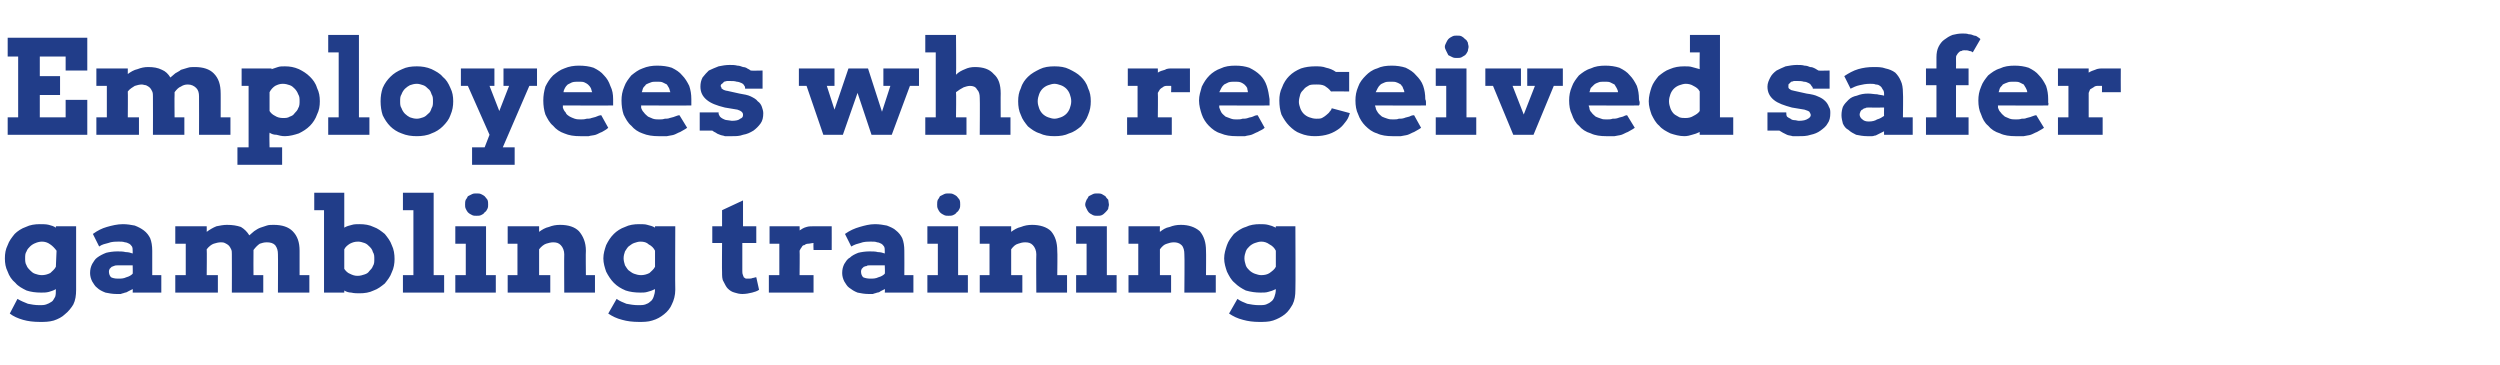
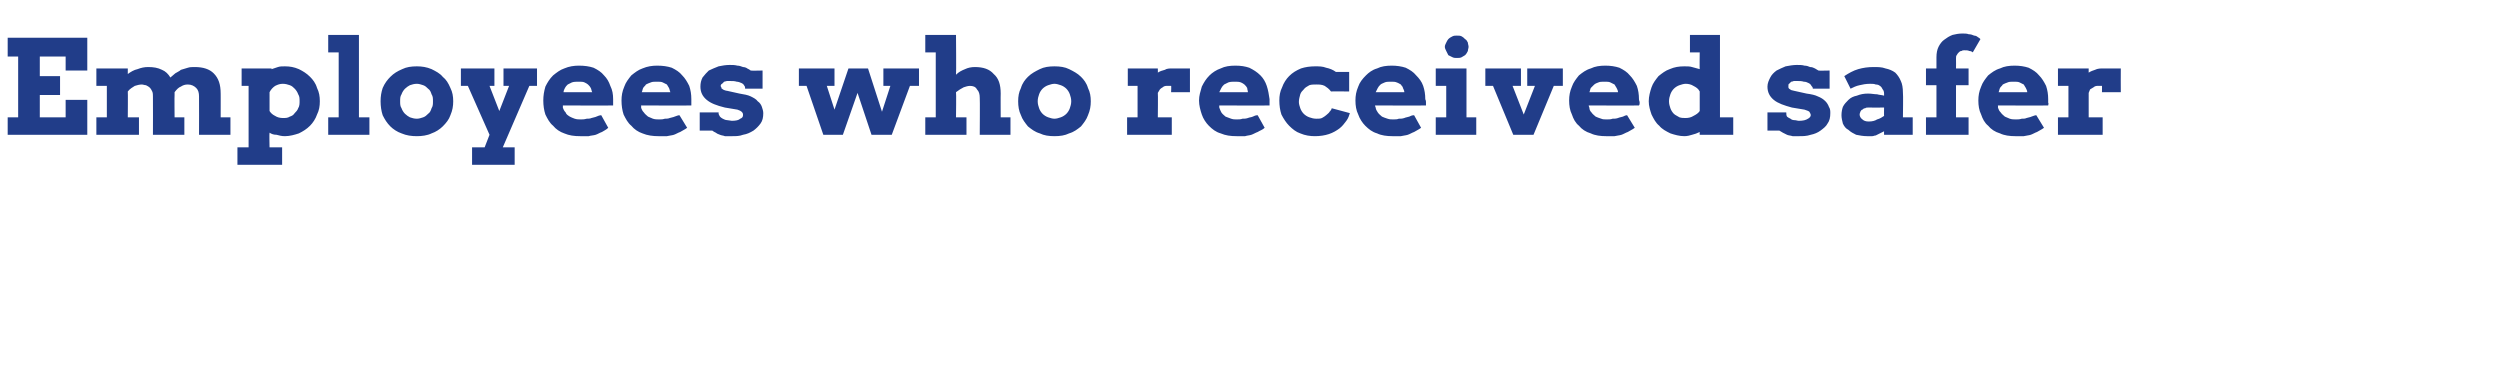
<svg xmlns="http://www.w3.org/2000/svg" version="1.1" width="358px" height="52.3px" viewBox="0 -5 358 52.3" style="top:-5px">
  <desc>Employees who received safer gambling training</desc>
  <defs />
  <g id="Polygon20604">
-     <path d="M 8 36.4 C 7.7 36.6 7.3 36.7 7 36.8 C 6.6 36.9 6.3 36.9 5.9 36.9 C 5.1 36.9 4.4 36.8 3.8 36.6 C 3.2 36.3 2.6 36 2.2 35.5 C 1.7 35.1 1.3 34.5 1.1 33.9 C 0.8 33.3 0.7 32.7 0.7 32 C 0.7 31.3 0.8 30.7 1.1 30.1 C 1.3 29.5 1.7 29 2.1 28.5 C 2.5 28.1 3.1 27.7 3.7 27.5 C 4.3 27.2 5 27.1 5.7 27.1 C 6.2 27.1 6.6 27.1 7 27.2 C 7.4 27.3 7.7 27.4 8 27.6 C 8.03 27.56 8 27.4 8 27.4 L 10.9 27.4 C 10.9 27.4 10.9 36.48 10.9 36.5 C 10.9 37.3 10.8 38 10.5 38.6 C 10.2 39.1 9.8 39.6 9.3 40 C 8.9 40.4 8.3 40.7 7.7 40.9 C 7 41.1 6.4 41.1 5.7 41.1 C 4.8 41.1 4 41 3.3 40.8 C 2.6 40.6 1.9 40.3 1.4 39.9 C 1.4 39.9 2.5 37.8 2.5 37.8 C 3 38.1 3.5 38.3 4 38.5 C 4.5 38.6 5 38.7 5.7 38.7 C 6 38.7 6.3 38.7 6.6 38.6 C 6.9 38.5 7.1 38.4 7.4 38.2 C 7.6 38.1 7.7 37.8 7.9 37.5 C 8 37.2 8 36.9 8 36.4 C 8 36.4 8 36.4 8 36.4 Z M 6 34.4 C 6.4 34.4 6.8 34.3 7.2 34.1 C 7.5 33.8 7.8 33.6 8 33.2 C 8 33.2 8.1 30.9 8.1 30.9 C 7.8 30.5 7.5 30.2 7.2 30 C 6.8 29.7 6.4 29.6 6 29.6 C 5.7 29.6 5.3 29.7 5.1 29.8 C 4.8 29.9 4.5 30.1 4.3 30.3 C 4.1 30.5 3.9 30.7 3.8 31 C 3.6 31.3 3.6 31.6 3.6 32 C 3.6 32.3 3.6 32.7 3.8 33 C 3.9 33.3 4.1 33.5 4.3 33.7 C 4.5 33.9 4.7 34.1 5 34.2 C 5.3 34.3 5.6 34.4 6 34.4 Z M 19 36.4 C 18.8 36.5 18.6 36.6 18.4 36.7 C 18.2 36.8 18.1 36.9 17.9 36.9 C 17.7 37 17.5 37 17.3 37.1 C 17.1 37.1 16.9 37.1 16.7 37.1 C 16.1 37.1 15.6 37 15.1 36.9 C 14.6 36.7 14.2 36.5 13.9 36.2 C 13.6 36 13.4 35.6 13.2 35.3 C 13 34.9 12.9 34.5 12.9 34.1 C 12.9 33.6 13 33.2 13.2 32.8 C 13.4 32.5 13.6 32.1 13.9 31.9 C 14.3 31.6 14.7 31.4 15.2 31.2 C 15.6 31.1 16.2 31 16.8 31 C 17.2 31 17.6 31 18 31.1 C 18.4 31.1 18.7 31.2 19 31.3 C 19 31.3 19 31 19 31 C 19 30.7 19 30.5 18.9 30.3 C 18.8 30.2 18.7 30 18.5 29.9 C 18.3 29.8 18.1 29.7 17.9 29.7 C 17.6 29.6 17.4 29.6 17.1 29.6 C 16.5 29.6 16 29.6 15.5 29.8 C 15.1 29.9 14.6 30 14.2 30.3 C 14.2 30.3 13.3 28.5 13.3 28.5 C 14 28 14.6 27.7 15.3 27.5 C 16 27.3 16.8 27.1 17.6 27.1 C 18.2 27.1 18.8 27.2 19.3 27.3 C 19.8 27.5 20.2 27.7 20.6 28 C 21 28.3 21.3 28.7 21.5 29.1 C 21.7 29.6 21.8 30.2 21.8 30.9 C 21.81 30.89 21.8 34.4 21.8 34.4 L 23.1 34.4 L 23.1 36.9 L 19 36.9 C 19 36.9 19.03 36.36 19 36.4 Z M 16.9 34.9 C 17.3 34.9 17.7 34.9 18.1 34.7 C 18.5 34.6 18.8 34.4 19 34.2 C 19.03 34.21 19 33 19 33 C 19 33 16.76 33 16.8 33 C 16.6 33 16.5 33 16.3 33.1 C 16.2 33.1 16.1 33.2 16 33.2 C 15.9 33.3 15.8 33.4 15.7 33.5 C 15.6 33.7 15.6 33.8 15.6 33.9 C 15.6 34.2 15.7 34.5 15.9 34.7 C 16.1 34.8 16.4 34.9 16.9 34.9 Z M 25.1 27.4 L 29.6 27.4 C 29.6 27.4 29.62 28.18 29.6 28.2 C 30 27.9 30.5 27.6 31 27.4 C 31.5 27.3 32 27.2 32.5 27.2 C 33.3 27.2 33.9 27.3 34.5 27.5 C 35 27.8 35.4 28.2 35.7 28.7 C 35.9 28.5 36.2 28.3 36.4 28.1 C 36.7 27.9 37 27.7 37.3 27.6 C 37.6 27.5 37.9 27.4 38.2 27.3 C 38.5 27.2 38.8 27.2 39.2 27.2 C 40.4 27.2 41.3 27.5 41.9 28.1 C 42.6 28.8 42.9 29.7 42.9 30.9 C 42.91 30.95 42.9 34.4 42.9 34.4 L 44.3 34.4 L 44.3 36.9 L 39.8 36.9 C 39.8 36.9 39.83 31.42 39.8 31.4 C 39.8 30.9 39.7 30.5 39.4 30.1 C 39.1 29.8 38.7 29.7 38.2 29.7 C 37.8 29.7 37.5 29.8 37.2 29.9 C 36.9 30.1 36.6 30.4 36.3 30.8 C 36.3 30.8 36.3 30.9 36.3 31 C 36.3 31.1 36.3 31.1 36.3 31.2 C 36.28 31.2 36.3 34.4 36.3 34.4 L 37.7 34.4 L 37.7 36.9 L 33.2 36.9 C 33.2 36.9 33.22 31.4 33.2 31.4 C 33.2 31.1 33.2 30.9 33.1 30.7 C 33 30.5 32.9 30.3 32.8 30.2 C 32.6 30 32.4 29.9 32.2 29.8 C 32 29.7 31.8 29.7 31.6 29.7 C 31.3 29.7 30.9 29.8 30.6 29.9 C 30.3 30 29.9 30.3 29.6 30.7 C 29.64 30.67 29.6 34.4 29.6 34.4 L 31.2 34.4 L 31.2 36.9 L 25.1 36.9 L 25.1 34.4 L 26.6 34.4 L 26.6 29.9 L 25.1 29.9 L 25.1 27.4 Z M 45 22.6 L 49.3 22.6 C 49.3 22.6 49.31 27.57 49.3 27.6 C 49.6 27.4 50 27.3 50.4 27.2 C 50.7 27.1 51.1 27.1 51.5 27.1 C 52.2 27.1 52.9 27.2 53.5 27.5 C 54.1 27.7 54.6 28.1 55.1 28.5 C 55.5 29 55.9 29.5 56.1 30.1 C 56.4 30.7 56.5 31.4 56.5 32.1 C 56.5 32.7 56.4 33.4 56.1 34 C 55.9 34.6 55.5 35.1 55.1 35.6 C 54.6 36 54.1 36.4 53.5 36.6 C 52.9 36.9 52.2 37 51.5 37 C 51.1 37 50.7 37 50.3 36.9 C 50 36.9 49.6 36.8 49.3 36.6 C 49.31 36.62 49.3 36.9 49.3 36.9 L 46.4 36.9 L 46.4 25.1 L 45 25.1 L 45 22.6 Z M 51.3 29.6 C 50.8 29.6 50.5 29.7 50.1 29.9 C 49.8 30.1 49.5 30.3 49.3 30.7 C 49.3 30.7 49.3 33.5 49.3 33.5 C 49.5 33.8 49.8 34.1 50.1 34.2 C 50.5 34.4 50.8 34.5 51.2 34.5 C 51.6 34.5 51.9 34.4 52.2 34.3 C 52.5 34.2 52.7 34.1 52.9 33.8 C 53.1 33.6 53.3 33.4 53.4 33.1 C 53.6 32.8 53.6 32.5 53.6 32.1 C 53.6 31.7 53.6 31.4 53.4 31.1 C 53.3 30.7 53.1 30.5 52.9 30.3 C 52.7 30.1 52.5 29.9 52.2 29.8 C 51.9 29.7 51.6 29.6 51.3 29.6 Z M 57.7 22.6 L 62.1 22.6 L 62.1 34.4 L 63.6 34.4 L 63.6 36.9 L 57.7 36.9 L 57.7 34.4 L 59.2 34.4 L 59.2 25.1 L 57.7 25.1 L 57.7 22.6 Z M 65.2 27.4 L 69.6 27.4 L 69.6 34.4 L 71 34.4 L 71 36.9 L 65.2 36.9 L 65.2 34.4 L 66.7 34.4 L 66.7 29.9 L 65.2 29.9 L 65.2 27.4 Z M 66.6 24.3 C 66.6 24.1 66.6 23.8 66.7 23.6 C 66.8 23.5 66.9 23.3 67 23.1 C 67.2 23 67.4 22.9 67.6 22.8 C 67.8 22.7 68 22.7 68.2 22.7 C 68.5 22.7 68.7 22.7 68.9 22.8 C 69.1 22.9 69.3 23 69.4 23.1 C 69.6 23.3 69.7 23.5 69.8 23.6 C 69.9 23.8 69.9 24.1 69.9 24.3 C 69.9 24.5 69.9 24.7 69.8 24.9 C 69.7 25.1 69.6 25.3 69.4 25.4 C 69.3 25.6 69.1 25.7 68.9 25.8 C 68.7 25.9 68.5 25.9 68.2 25.9 C 68 25.9 67.8 25.9 67.6 25.8 C 67.4 25.7 67.2 25.6 67 25.4 C 66.9 25.3 66.8 25.1 66.7 24.9 C 66.6 24.7 66.6 24.5 66.6 24.3 Z M 80.8 31.4 C 80.8 30.9 80.6 30.4 80.3 30.1 C 80 29.8 79.7 29.7 79.2 29.7 C 78.9 29.7 78.5 29.8 78.2 29.9 C 77.9 30 77.5 30.3 77.2 30.7 C 77.21 30.69 77.2 34.4 77.2 34.4 L 78.8 34.4 L 78.8 36.9 L 72.7 36.9 L 72.7 34.4 L 74.1 34.4 L 74.1 29.9 L 72.7 29.9 L 72.7 27.4 L 77.2 27.4 C 77.2 27.4 77.2 28.19 77.2 28.2 C 77.6 27.9 78.1 27.6 78.6 27.5 C 79.1 27.3 79.6 27.2 80.2 27.2 C 81.4 27.2 82.3 27.5 82.9 28.1 C 83.5 28.8 83.9 29.7 83.9 30.9 C 83.86 30.95 83.9 34.4 83.9 34.4 L 85.2 34.4 L 85.2 36.9 L 80.8 36.9 C 80.8 36.9 80.77 31.4 80.8 31.4 Z M 93.8 36.4 C 93.4 36.6 93.1 36.7 92.7 36.8 C 92.4 36.9 92 36.9 91.7 36.9 C 90.9 36.9 90.2 36.8 89.6 36.6 C 88.9 36.3 88.4 36 87.9 35.5 C 87.5 35.1 87.1 34.5 86.8 33.9 C 86.6 33.3 86.4 32.7 86.4 32 C 86.4 31.3 86.6 30.7 86.8 30.1 C 87.1 29.5 87.4 29 87.9 28.5 C 88.3 28.1 88.9 27.7 89.5 27.5 C 90.1 27.2 90.8 27.1 91.5 27.1 C 92 27.1 92.4 27.1 92.7 27.2 C 93.1 27.3 93.5 27.4 93.8 27.6 C 93.8 27.56 93.8 27.4 93.8 27.4 L 96.7 27.4 C 96.7 27.4 96.66 36.48 96.7 36.5 C 96.7 37.3 96.5 38 96.2 38.6 C 96 39.1 95.6 39.6 95.1 40 C 94.6 40.4 94.1 40.7 93.4 40.9 C 92.8 41.1 92.1 41.1 91.5 41.1 C 90.6 41.1 89.8 41 89.1 40.8 C 88.3 40.6 87.7 40.3 87.1 39.9 C 87.1 39.9 88.3 37.8 88.3 37.8 C 88.7 38.1 89.2 38.3 89.7 38.5 C 90.2 38.6 90.8 38.7 91.4 38.7 C 91.8 38.7 92.1 38.7 92.4 38.6 C 92.7 38.5 92.9 38.4 93.1 38.2 C 93.3 38.1 93.5 37.8 93.6 37.5 C 93.7 37.2 93.8 36.9 93.8 36.4 C 93.8 36.4 93.8 36.4 93.8 36.4 Z M 91.8 34.4 C 92.2 34.4 92.6 34.3 93 34.1 C 93.3 33.8 93.6 33.6 93.8 33.2 C 93.8 33.2 93.8 30.9 93.8 30.9 C 93.6 30.5 93.3 30.2 92.9 30 C 92.6 29.7 92.2 29.6 91.7 29.6 C 91.4 29.6 91.1 29.7 90.8 29.8 C 90.5 29.9 90.3 30.1 90 30.3 C 89.8 30.5 89.7 30.7 89.5 31 C 89.4 31.3 89.3 31.6 89.3 32 C 89.3 32.3 89.4 32.7 89.5 33 C 89.7 33.3 89.8 33.5 90 33.7 C 90.3 33.9 90.5 34.1 90.8 34.2 C 91.1 34.3 91.4 34.4 91.8 34.4 Z M 106.4 27.4 L 108.3 27.4 L 108.3 29.8 L 106.3 29.8 C 106.3 29.8 106.31 33.79 106.3 33.8 C 106.3 34 106.3 34.2 106.4 34.4 C 106.4 34.5 106.5 34.6 106.5 34.7 C 106.6 34.8 106.7 34.8 106.8 34.9 C 106.9 34.9 107 34.9 107.1 34.9 C 107.4 34.9 107.6 34.9 107.8 34.8 C 108 34.8 108.1 34.7 108.3 34.7 C 108.3 34.7 108.7 36.5 108.7 36.5 C 108.4 36.7 108.1 36.8 107.7 36.9 C 107.3 37 106.8 37.1 106.3 37.1 C 105.9 37.1 105.5 37 105.2 36.9 C 104.8 36.8 104.5 36.6 104.2 36.3 C 104 36.1 103.8 35.7 103.6 35.3 C 103.4 35 103.4 34.5 103.4 34 C 103.37 33.98 103.4 29.8 103.4 29.8 L 102 29.8 L 102 27.4 L 103.4 27.4 L 103.4 25.1 L 106.4 23.7 L 106.4 27.4 Z M 119.1 30.8 L 116.5 30.8 C 116.5 30.8 116.46 29.84 116.5 29.8 C 116.2 29.8 116 29.9 115.7 29.9 C 115.5 29.9 115.3 30 115.2 30.1 C 115 30.1 114.9 30.2 114.8 30.4 C 114.7 30.5 114.6 30.7 114.5 30.9 C 114.54 30.91 114.5 34.4 114.5 34.4 L 116.5 34.4 L 116.5 36.9 L 110.1 36.9 L 110.1 34.4 L 111.6 34.4 L 111.6 29.9 L 110.2 29.9 L 110.2 27.4 L 114.5 27.4 C 114.5 27.4 114.53 28.03 114.5 28 C 114.8 27.8 115.1 27.6 115.5 27.5 C 115.8 27.4 116.2 27.4 116.6 27.4 C 117 27.4 117.4 27.4 117.9 27.4 C 118.3 27.4 118.7 27.4 119.1 27.4 C 119.11 27.38 119.1 30.8 119.1 30.8 Z M 126.7 36.4 C 126.5 36.5 126.3 36.6 126.1 36.7 C 126 36.8 125.8 36.9 125.6 36.9 C 125.4 37 125.2 37 125 37.1 C 124.8 37.1 124.6 37.1 124.4 37.1 C 123.8 37.1 123.3 37 122.8 36.9 C 122.3 36.7 122 36.5 121.6 36.2 C 121.3 36 121.1 35.6 120.9 35.3 C 120.7 34.9 120.6 34.5 120.6 34.1 C 120.6 33.6 120.7 33.2 120.9 32.8 C 121.1 32.5 121.3 32.1 121.7 31.9 C 122 31.6 122.4 31.4 122.9 31.2 C 123.3 31.1 123.9 31 124.5 31 C 124.9 31 125.4 31 125.7 31.1 C 126.1 31.1 126.4 31.2 126.7 31.3 C 126.7 31.3 126.7 31 126.7 31 C 126.7 30.7 126.7 30.5 126.6 30.3 C 126.5 30.2 126.4 30 126.2 29.9 C 126 29.8 125.8 29.7 125.6 29.7 C 125.4 29.6 125.1 29.6 124.8 29.6 C 124.2 29.6 123.7 29.6 123.2 29.8 C 122.8 29.9 122.4 30 121.9 30.3 C 121.9 30.3 121 28.5 121 28.5 C 121.7 28 122.4 27.7 123.1 27.5 C 123.8 27.3 124.5 27.1 125.3 27.1 C 125.9 27.1 126.5 27.2 127 27.3 C 127.5 27.5 128 27.7 128.3 28 C 128.7 28.3 129 28.7 129.2 29.1 C 129.4 29.6 129.5 30.2 129.5 30.9 C 129.52 30.89 129.5 34.4 129.5 34.4 L 130.8 34.4 L 130.8 36.9 L 126.7 36.9 C 126.7 36.9 126.75 36.36 126.7 36.4 Z M 124.6 34.9 C 125 34.9 125.4 34.9 125.8 34.7 C 126.2 34.6 126.5 34.4 126.7 34.2 C 126.75 34.21 126.7 33 126.7 33 C 126.7 33 124.48 33 124.5 33 C 124.3 33 124.2 33 124.1 33.1 C 123.9 33.1 123.8 33.2 123.7 33.2 C 123.6 33.3 123.5 33.4 123.4 33.5 C 123.3 33.7 123.3 33.8 123.3 33.9 C 123.3 34.2 123.4 34.5 123.6 34.7 C 123.8 34.8 124.2 34.9 124.6 34.9 Z M 132.8 27.4 L 137.2 27.4 L 137.2 34.4 L 138.6 34.4 L 138.6 36.9 L 132.8 36.9 L 132.8 34.4 L 134.3 34.4 L 134.3 29.9 L 132.8 29.9 L 132.8 27.4 Z M 134.2 24.3 C 134.2 24.1 134.2 23.8 134.3 23.6 C 134.4 23.5 134.5 23.3 134.6 23.1 C 134.8 23 135 22.9 135.2 22.8 C 135.4 22.7 135.6 22.7 135.8 22.7 C 136.1 22.7 136.3 22.7 136.5 22.8 C 136.7 22.9 136.9 23 137 23.1 C 137.2 23.3 137.3 23.5 137.4 23.6 C 137.5 23.8 137.5 24.1 137.5 24.3 C 137.5 24.5 137.5 24.7 137.4 24.9 C 137.3 25.1 137.2 25.3 137 25.4 C 136.9 25.6 136.7 25.7 136.5 25.8 C 136.3 25.9 136.1 25.9 135.8 25.9 C 135.6 25.9 135.4 25.9 135.2 25.8 C 135 25.7 134.8 25.6 134.6 25.4 C 134.5 25.3 134.4 25.1 134.3 24.9 C 134.2 24.7 134.2 24.5 134.2 24.3 Z M 148.4 31.4 C 148.4 30.9 148.2 30.4 147.9 30.1 C 147.6 29.8 147.3 29.7 146.8 29.7 C 146.4 29.7 146.1 29.8 145.8 29.9 C 145.4 30 145.1 30.3 144.8 30.7 C 144.81 30.69 144.8 34.4 144.8 34.4 L 146.4 34.4 L 146.4 36.9 L 140.3 36.9 L 140.3 34.4 L 141.7 34.4 L 141.7 29.9 L 140.3 29.9 L 140.3 27.4 L 144.8 27.4 C 144.8 27.4 144.79 28.19 144.8 28.2 C 145.2 27.9 145.7 27.6 146.2 27.5 C 146.7 27.3 147.2 27.2 147.8 27.2 C 148.9 27.2 149.9 27.5 150.5 28.1 C 151.1 28.8 151.4 29.7 151.4 30.9 C 151.45 30.95 151.4 34.4 151.4 34.4 L 152.8 34.4 L 152.8 36.9 L 148.4 36.9 C 148.4 36.9 148.36 31.4 148.4 31.4 Z M 154.1 27.4 L 158.5 27.4 L 158.5 34.4 L 159.9 34.4 L 159.9 36.9 L 154.1 36.9 L 154.1 34.4 L 155.6 34.4 L 155.6 29.9 L 154.1 29.9 L 154.1 27.4 Z M 155.4 24.3 C 155.4 24.1 155.5 23.8 155.6 23.6 C 155.7 23.5 155.8 23.3 155.9 23.1 C 156.1 23 156.3 22.9 156.5 22.8 C 156.7 22.7 156.9 22.7 157.1 22.7 C 157.4 22.7 157.6 22.7 157.8 22.8 C 158 22.9 158.1 23 158.3 23.1 C 158.4 23.3 158.6 23.5 158.7 23.6 C 158.7 23.8 158.8 24.1 158.8 24.3 C 158.8 24.5 158.7 24.7 158.7 24.9 C 158.6 25.1 158.4 25.3 158.3 25.4 C 158.1 25.6 158 25.7 157.8 25.8 C 157.6 25.9 157.4 25.9 157.1 25.9 C 156.9 25.9 156.7 25.9 156.5 25.8 C 156.3 25.7 156.1 25.6 155.9 25.4 C 155.8 25.3 155.7 25.1 155.6 24.9 C 155.5 24.7 155.4 24.5 155.4 24.3 Z M 169.6 31.4 C 169.6 30.9 169.5 30.4 169.2 30.1 C 168.9 29.8 168.5 29.7 168.1 29.7 C 167.7 29.7 167.4 29.8 167.1 29.9 C 166.7 30 166.4 30.3 166.1 30.7 C 166.09 30.69 166.1 34.4 166.1 34.4 L 167.7 34.4 L 167.7 36.9 L 161.6 36.9 L 161.6 34.4 L 163 34.4 L 163 29.9 L 161.6 29.9 L 161.6 27.4 L 166.1 27.4 C 166.1 27.4 166.07 28.19 166.1 28.2 C 166.5 27.9 166.9 27.6 167.5 27.5 C 168 27.3 168.5 27.2 169.1 27.2 C 170.2 27.2 171.1 27.5 171.8 28.1 C 172.4 28.8 172.7 29.7 172.7 30.9 C 172.73 30.95 172.7 34.4 172.7 34.4 L 174.1 34.4 L 174.1 36.9 L 169.6 36.9 C 169.6 36.9 169.65 31.4 169.6 31.4 Z M 182.7 36.4 C 182.3 36.6 182 36.7 181.6 36.8 C 181.3 36.9 180.9 36.9 180.5 36.9 C 179.8 36.9 179.1 36.8 178.4 36.6 C 177.8 36.3 177.3 36 176.8 35.5 C 176.3 35.1 176 34.5 175.7 33.9 C 175.5 33.3 175.3 32.7 175.3 32 C 175.3 31.3 175.5 30.7 175.7 30.1 C 175.9 29.5 176.3 29 176.7 28.5 C 177.2 28.1 177.7 27.7 178.4 27.5 C 179 27.2 179.7 27.1 180.4 27.1 C 180.8 27.1 181.2 27.1 181.6 27.2 C 182 27.3 182.3 27.4 182.7 27.6 C 182.68 27.56 182.7 27.4 182.7 27.4 L 185.5 27.4 C 185.5 27.4 185.54 36.48 185.5 36.5 C 185.5 37.3 185.4 38 185.1 38.6 C 184.8 39.1 184.5 39.6 184 40 C 183.5 40.4 182.9 40.7 182.3 40.9 C 181.7 41.1 181 41.1 180.3 41.1 C 179.5 41.1 178.7 41 178 40.8 C 177.2 40.6 176.6 40.3 176 39.9 C 176 39.9 177.2 37.8 177.2 37.8 C 177.6 38.1 178.1 38.3 178.6 38.5 C 179.1 38.6 179.7 38.7 180.3 38.7 C 180.7 38.7 181 38.7 181.3 38.6 C 181.5 38.5 181.8 38.4 182 38.2 C 182.2 38.1 182.4 37.8 182.5 37.5 C 182.6 37.2 182.7 36.9 182.7 36.4 C 182.7 36.4 182.7 36.4 182.7 36.4 Z M 180.6 34.4 C 181.1 34.4 181.5 34.3 181.8 34.1 C 182.2 33.8 182.5 33.6 182.7 33.2 C 182.7 33.2 182.7 30.9 182.7 30.9 C 182.5 30.5 182.2 30.2 181.8 30 C 181.4 29.7 181 29.6 180.6 29.6 C 180.3 29.6 180 29.7 179.7 29.8 C 179.4 29.9 179.1 30.1 178.9 30.3 C 178.7 30.5 178.5 30.7 178.4 31 C 178.3 31.3 178.2 31.6 178.2 32 C 178.2 32.3 178.3 32.7 178.4 33 C 178.5 33.3 178.7 33.5 178.9 33.7 C 179.1 33.9 179.4 34.1 179.7 34.2 C 180 34.3 180.3 34.4 180.6 34.4 Z " stroke="none" fill="#213d89" />
-   </g>
+     </g>
  <g id="Polygon20603">
    <path d="M 1.1 0.4 L 12.5 0.4 L 12.5 5.1 L 9.4 5.1 L 9.4 3.1 L 5.7 3.1 L 5.7 5.9 L 8.6 5.9 L 8.6 8.6 L 5.7 8.6 L 5.7 11.8 L 9.4 11.8 L 9.4 9.3 L 12.5 9.3 L 12.5 14.3 L 1.1 14.3 L 1.1 11.8 L 2.6 11.8 L 2.6 3.1 L 1.1 3.1 L 1.1 0.4 Z M 13.8 4.8 L 18.3 4.8 C 18.3 4.8 18.31 5.6 18.3 5.6 C 18.7 5.3 19.2 5 19.7 4.9 C 20.2 4.7 20.7 4.6 21.2 4.6 C 22 4.6 22.6 4.7 23.2 5 C 23.7 5.2 24.1 5.6 24.4 6.1 C 24.6 5.9 24.9 5.7 25.1 5.5 C 25.4 5.3 25.7 5.2 25.9 5 C 26.2 4.9 26.6 4.8 26.9 4.7 C 27.2 4.6 27.5 4.6 27.9 4.6 C 29.1 4.6 30 4.9 30.6 5.5 C 31.3 6.2 31.6 7.1 31.6 8.4 C 31.61 8.37 31.6 11.8 31.6 11.8 L 33 11.8 L 33 14.3 L 28.5 14.3 C 28.5 14.3 28.52 8.84 28.5 8.8 C 28.5 8.3 28.4 7.9 28.1 7.6 C 27.8 7.3 27.4 7.1 26.9 7.1 C 26.5 7.1 26.2 7.2 25.9 7.4 C 25.6 7.5 25.3 7.8 25 8.2 C 25 8.3 25 8.3 25 8.4 C 25 8.5 25 8.5 25 8.6 C 24.97 8.62 25 11.8 25 11.8 L 26.4 11.8 L 26.4 14.3 L 21.9 14.3 C 21.9 14.3 21.92 8.82 21.9 8.8 C 21.9 8.6 21.9 8.3 21.8 8.1 C 21.7 7.9 21.6 7.7 21.5 7.6 C 21.3 7.4 21.1 7.3 20.9 7.2 C 20.7 7.2 20.5 7.1 20.3 7.1 C 20 7.1 19.6 7.2 19.3 7.3 C 19 7.5 18.6 7.7 18.3 8.1 C 18.33 8.09 18.3 11.8 18.3 11.8 L 19.9 11.8 L 19.9 14.3 L 13.8 14.3 L 13.8 11.8 L 15.3 11.8 L 15.3 7.3 L 13.8 7.3 L 13.8 4.8 Z M 34.6 4.8 L 38.9 4.8 C 38.9 4.8 38.85 4.92 38.9 4.9 C 39.2 4.8 39.5 4.7 39.8 4.6 C 40.1 4.5 40.4 4.5 40.8 4.5 C 41.5 4.5 42.1 4.6 42.8 4.9 C 43.4 5.2 43.9 5.5 44.4 6 C 44.8 6.4 45.2 6.9 45.4 7.6 C 45.7 8.2 45.8 8.8 45.8 9.5 C 45.8 10.2 45.7 10.8 45.4 11.4 C 45.2 12 44.8 12.6 44.4 13 C 43.9 13.5 43.4 13.8 42.8 14.1 C 42.2 14.3 41.5 14.5 40.8 14.5 C 40.3 14.5 40 14.4 39.6 14.3 C 39.2 14.3 38.9 14.2 38.6 14 C 38.55 14.02 38.6 16.1 38.6 16.1 L 40.4 16.1 L 40.4 18.6 L 34 18.6 L 34 16.1 L 35.6 16.1 L 35.6 7.3 L 34.6 7.3 L 34.6 4.8 Z M 40.5 7 C 40.1 7 39.8 7.1 39.4 7.3 C 39.1 7.5 38.8 7.8 38.6 8.2 C 38.6 8.2 38.6 10.9 38.6 10.9 C 38.8 11.2 39 11.4 39.4 11.6 C 39.7 11.8 40.1 11.9 40.5 11.9 C 40.9 11.9 41.2 11.9 41.5 11.7 C 41.8 11.6 42 11.5 42.2 11.2 C 42.4 11 42.6 10.8 42.7 10.5 C 42.9 10.2 42.9 9.8 42.9 9.5 C 42.9 9.1 42.9 8.8 42.7 8.5 C 42.6 8.2 42.4 7.9 42.2 7.7 C 42 7.5 41.8 7.3 41.5 7.2 C 41.2 7.1 40.9 7 40.5 7 Z M 47 0 L 51.4 0 L 51.4 11.8 L 52.9 11.8 L 52.9 14.3 L 47 14.3 L 47 11.8 L 48.5 11.8 L 48.5 2.5 L 47 2.5 L 47 0 Z M 54.5 9.5 C 54.5 8.8 54.6 8.2 54.8 7.6 C 55.1 6.9 55.5 6.4 55.9 6 C 56.4 5.5 56.9 5.2 57.6 4.9 C 58.2 4.6 58.9 4.5 59.7 4.5 C 60.4 4.5 61.1 4.6 61.8 4.9 C 62.4 5.2 63 5.5 63.4 6 C 63.9 6.4 64.2 6.9 64.5 7.6 C 64.8 8.2 64.9 8.8 64.9 9.5 C 64.9 10.2 64.8 10.8 64.5 11.5 C 64.3 12.1 63.9 12.6 63.4 13.1 C 63 13.5 62.4 13.9 61.8 14.1 C 61.2 14.4 60.4 14.5 59.7 14.5 C 58.9 14.5 58.2 14.4 57.5 14.1 C 56.9 13.9 56.3 13.5 55.9 13.1 C 55.4 12.6 55.1 12.1 54.8 11.5 C 54.6 10.9 54.5 10.2 54.5 9.5 Z M 57.3 9.5 C 57.3 9.9 57.3 10.2 57.5 10.5 C 57.6 10.8 57.8 11.1 58 11.3 C 58.2 11.5 58.5 11.7 58.7 11.8 C 59 11.9 59.3 12 59.7 12 C 60 12 60.3 11.9 60.6 11.8 C 60.9 11.7 61.1 11.5 61.3 11.3 C 61.6 11.1 61.7 10.8 61.8 10.5 C 62 10.2 62 9.9 62 9.5 C 62 9.1 62 8.8 61.8 8.5 C 61.7 8.2 61.6 7.9 61.3 7.7 C 61.1 7.5 60.9 7.3 60.6 7.2 C 60.3 7.1 60 7 59.7 7 C 59.3 7 59 7.1 58.7 7.2 C 58.5 7.3 58.2 7.5 58 7.7 C 57.8 7.9 57.6 8.2 57.5 8.5 C 57.3 8.8 57.3 9.1 57.3 9.5 Z M 66 4.8 L 70.8 4.8 L 70.8 7.3 L 70.1 7.3 L 71.5 10.9 L 72.9 7.3 L 72.1 7.3 L 72.1 4.8 L 76.9 4.8 L 76.9 7.3 L 75.8 7.3 L 72 16.1 L 73.7 16.1 L 73.7 18.6 L 67.6 18.6 L 67.6 16.1 L 69.4 16.1 L 70.1 14.3 L 67 7.3 L 66 7.3 L 66 4.8 Z M 80.6 10.1 C 80.6 10.1 80.62 10.42 80.6 10.4 C 80.7 10.7 80.8 10.9 81 11.1 C 81.1 11.4 81.3 11.5 81.6 11.7 C 81.8 11.8 82 11.9 82.3 12 C 82.6 12.1 82.9 12.1 83.2 12.1 C 83.4 12.1 83.7 12.1 84 12 C 84.2 12 84.5 12 84.7 11.9 C 85 11.8 85.2 11.8 85.4 11.7 C 85.6 11.6 85.9 11.5 86.1 11.5 C 86.1 11.5 87.1 13.3 87.1 13.3 C 86.8 13.6 86.5 13.7 86.2 13.9 C 85.9 14 85.6 14.2 85.3 14.3 C 85 14.4 84.6 14.4 84.3 14.5 C 83.9 14.5 83.6 14.5 83.1 14.5 C 82.2 14.5 81.5 14.4 80.8 14.1 C 80.2 13.9 79.6 13.5 79.2 13 C 78.7 12.6 78.4 12 78.1 11.4 C 77.9 10.8 77.8 10.1 77.8 9.4 C 77.8 8.7 77.9 8.1 78.1 7.4 C 78.4 6.8 78.7 6.3 79.2 5.8 C 79.7 5.4 80.2 5 80.8 4.8 C 81.5 4.5 82.2 4.4 82.9 4.4 C 83.7 4.4 84.4 4.5 85 4.7 C 85.6 5 86.1 5.3 86.5 5.8 C 86.9 6.2 87.2 6.7 87.4 7.3 C 87.7 7.9 87.8 8.5 87.8 9.2 C 87.8 9.4 87.8 9.5 87.8 9.7 C 87.8 9.8 87.8 10 87.8 10.1 C 87.81 10.13 80.6 10.1 80.6 10.1 Z M 82.9 6.7 C 82.5 6.7 82.2 6.7 81.9 6.8 C 81.7 6.9 81.5 7 81.3 7.1 C 81.1 7.3 81 7.4 80.9 7.6 C 80.8 7.8 80.7 8 80.7 8.2 C 80.7 8.2 84.8 8.2 84.8 8.2 C 84.7 8 84.7 7.8 84.6 7.6 C 84.5 7.4 84.4 7.3 84.2 7.1 C 84.1 7 83.9 6.9 83.7 6.8 C 83.5 6.7 83.2 6.7 82.9 6.7 Z M 91.8 10.1 C 91.8 10.1 91.84 10.42 91.8 10.4 C 91.9 10.7 92 10.9 92.2 11.1 C 92.4 11.4 92.6 11.5 92.8 11.7 C 93 11.8 93.3 11.9 93.5 12 C 93.8 12.1 94.1 12.1 94.4 12.1 C 94.7 12.1 94.9 12.1 95.2 12 C 95.4 12 95.7 12 95.9 11.9 C 96.2 11.8 96.4 11.8 96.6 11.7 C 96.9 11.6 97.1 11.5 97.3 11.5 C 97.3 11.5 98.4 13.3 98.4 13.3 C 98 13.6 97.7 13.7 97.4 13.9 C 97.1 14 96.8 14.2 96.5 14.3 C 96.2 14.4 95.9 14.4 95.5 14.5 C 95.2 14.5 94.8 14.5 94.3 14.5 C 93.5 14.5 92.7 14.4 92 14.1 C 91.4 13.9 90.8 13.5 90.4 13 C 89.9 12.6 89.6 12 89.3 11.4 C 89.1 10.8 89 10.1 89 9.4 C 89 8.7 89.1 8.1 89.4 7.4 C 89.6 6.8 90 6.3 90.4 5.8 C 90.9 5.4 91.4 5 92 4.8 C 92.7 4.5 93.4 4.4 94.1 4.4 C 94.9 4.4 95.6 4.5 96.2 4.7 C 96.8 5 97.3 5.3 97.7 5.8 C 98.1 6.2 98.4 6.7 98.7 7.3 C 98.9 7.9 99 8.5 99 9.2 C 99 9.4 99 9.5 99 9.7 C 99 9.8 99 10 99 10.1 C 99.03 10.13 91.8 10.1 91.8 10.1 Z M 94.1 6.7 C 93.7 6.7 93.4 6.7 93.2 6.8 C 92.9 6.9 92.7 7 92.5 7.1 C 92.4 7.3 92.2 7.4 92.1 7.6 C 92 7.8 92 8 91.9 8.2 C 91.9 8.2 96 8.2 96 8.2 C 95.9 8 95.9 7.8 95.8 7.6 C 95.7 7.4 95.6 7.3 95.5 7.1 C 95.3 7 95.1 6.9 94.9 6.8 C 94.7 6.7 94.4 6.7 94.1 6.7 Z M 106.7 7.7 C 106.7 7.5 106.7 7.4 106.6 7.3 C 106.5 7.1 106.4 7 106.2 6.9 C 106 6.8 105.7 6.7 105.5 6.7 C 105.2 6.6 104.9 6.6 104.5 6.6 C 104.4 6.6 104.3 6.6 104.1 6.6 C 104 6.6 103.8 6.7 103.7 6.7 C 103.6 6.8 103.5 6.9 103.4 7 C 103.3 7 103.2 7.2 103.2 7.3 C 103.2 7.4 103.3 7.5 103.3 7.5 C 103.3 7.6 103.3 7.7 103.4 7.7 C 103.5 7.8 103.5 7.8 103.7 7.9 C 103.8 7.9 103.9 8 104.1 8 C 104.1 8 105.9 8.4 105.9 8.4 C 106.5 8.5 107.1 8.6 107.5 8.8 C 107.9 9 108.3 9.2 108.5 9.5 C 108.8 9.7 109 10 109.1 10.3 C 109.2 10.6 109.3 10.9 109.3 11.2 C 109.3 11.8 109.2 12.3 108.9 12.7 C 108.6 13.1 108.3 13.4 107.9 13.7 C 107.4 14 107 14.2 106.4 14.3 C 105.9 14.5 105.4 14.5 104.8 14.5 C 104.5 14.5 104.1 14.5 103.8 14.5 C 103.6 14.4 103.3 14.4 103.1 14.3 C 102.8 14.2 102.6 14.1 102.5 14 C 102.3 13.9 102.1 13.8 102 13.7 C 101.96 13.69 100.2 13.7 100.2 13.7 L 100.2 11.1 L 102.9 11.1 C 102.9 11.1 102.93 11.19 102.9 11.2 C 102.9 11.4 103 11.5 103.1 11.7 C 103.2 11.8 103.3 11.9 103.5 12 C 103.7 12.1 103.9 12.2 104.1 12.2 C 104.3 12.2 104.6 12.3 104.8 12.3 C 105.4 12.3 105.8 12.2 106 12 C 106.3 11.9 106.4 11.7 106.4 11.5 C 106.4 11.3 106.4 11.2 106.2 11 C 106.1 10.9 105.9 10.8 105.6 10.7 C 105.6 10.7 103.8 10.4 103.8 10.4 C 102.6 10.1 101.8 9.8 101.2 9.3 C 100.6 8.8 100.3 8.2 100.3 7.4 C 100.3 6.9 100.4 6.5 100.6 6.1 C 100.9 5.7 101.2 5.4 101.5 5.1 C 101.9 4.9 102.4 4.7 102.9 4.5 C 103.4 4.4 103.9 4.3 104.5 4.3 C 104.9 4.3 105.2 4.3 105.6 4.4 C 105.9 4.4 106.1 4.5 106.4 4.6 C 106.6 4.6 106.9 4.7 107 4.8 C 107.2 4.9 107.4 5 107.5 5.1 C 107.53 5.14 109.2 5.1 109.2 5.1 L 109.2 7.7 L 106.7 7.7 C 106.7 7.7 106.74 7.69 106.7 7.7 Z M 114.4 4.8 L 119.5 4.8 L 119.5 7.3 L 118.4 7.3 L 119.5 10.7 L 121.5 4.8 L 124.3 4.8 L 126.3 11 L 127.5 7.3 L 126.5 7.3 L 126.5 4.8 L 131.6 4.8 L 131.6 7.3 L 130.3 7.3 L 127.7 14.3 L 124.8 14.3 L 122.8 8.3 L 120.7 14.3 L 117.9 14.3 L 115.5 7.3 L 114.4 7.3 L 114.4 4.8 Z M 132.5 0 L 136.9 0 C 136.9 0 136.95 5.66 136.9 5.7 C 137.3 5.3 137.7 5.1 138.2 4.9 C 138.6 4.7 139.1 4.6 139.6 4.6 C 140.8 4.6 141.7 4.9 142.3 5.6 C 143 6.2 143.3 7.1 143.3 8.4 C 143.28 8.37 143.3 11.8 143.3 11.8 L 144.7 11.8 L 144.7 14.3 L 140.3 14.3 C 140.3 14.3 140.34 9.01 140.3 9 C 140.3 8.5 140.2 8.1 139.9 7.8 C 139.7 7.4 139.3 7.3 138.9 7.3 C 138.6 7.3 138.3 7.4 138 7.5 C 137.6 7.7 137.3 7.9 136.9 8.2 C 136.95 8.2 136.9 11.8 136.9 11.8 L 138.4 11.8 L 138.4 14.3 L 132.5 14.3 L 132.5 11.8 L 134 11.8 L 134 2.5 L 132.5 2.5 L 132.5 0 Z M 145.8 9.5 C 145.8 8.8 145.9 8.2 146.2 7.6 C 146.4 6.9 146.8 6.4 147.2 6 C 147.7 5.5 148.3 5.2 148.9 4.9 C 149.5 4.6 150.2 4.5 151 4.5 C 151.8 4.5 152.5 4.6 153.1 4.9 C 153.7 5.2 154.3 5.5 154.8 6 C 155.2 6.4 155.6 6.9 155.8 7.6 C 156.1 8.2 156.2 8.8 156.2 9.5 C 156.2 10.2 156.1 10.8 155.8 11.5 C 155.6 12.1 155.2 12.6 154.8 13.1 C 154.3 13.5 153.8 13.9 153.1 14.1 C 152.5 14.4 151.8 14.5 151 14.5 C 150.2 14.5 149.5 14.4 148.9 14.1 C 148.2 13.9 147.7 13.5 147.2 13.1 C 146.8 12.6 146.4 12.1 146.2 11.5 C 145.9 10.9 145.8 10.2 145.8 9.5 Z M 148.6 9.5 C 148.6 9.9 148.7 10.2 148.8 10.5 C 148.9 10.8 149.1 11.1 149.3 11.3 C 149.5 11.5 149.8 11.7 150.1 11.8 C 150.4 11.9 150.7 12 151 12 C 151.3 12 151.6 11.9 151.9 11.8 C 152.2 11.7 152.5 11.5 152.7 11.3 C 152.9 11.1 153.1 10.8 153.2 10.5 C 153.3 10.2 153.4 9.9 153.4 9.5 C 153.4 9.1 153.3 8.8 153.2 8.5 C 153.1 8.2 152.9 7.9 152.7 7.7 C 152.5 7.5 152.2 7.3 151.9 7.2 C 151.6 7.1 151.3 7 151 7 C 150.7 7 150.4 7.1 150.1 7.2 C 149.8 7.3 149.5 7.5 149.3 7.7 C 149.1 7.9 148.9 8.2 148.8 8.5 C 148.7 8.8 148.6 9.1 148.6 9.5 Z M 170.4 8.2 L 167.7 8.2 C 167.7 8.2 167.75 7.26 167.7 7.3 C 167.5 7.3 167.3 7.3 167 7.3 C 166.8 7.3 166.6 7.4 166.5 7.5 C 166.3 7.6 166.2 7.7 166.1 7.8 C 166 8 165.9 8.1 165.8 8.3 C 165.84 8.33 165.8 11.8 165.8 11.8 L 167.8 11.8 L 167.8 14.3 L 161.4 14.3 L 161.4 11.8 L 162.9 11.8 L 162.9 7.3 L 161.5 7.3 L 161.5 4.8 L 165.8 4.8 C 165.8 4.8 165.82 5.45 165.8 5.4 C 166.1 5.2 166.4 5.1 166.8 5 C 167.1 4.8 167.5 4.8 167.9 4.8 C 168.3 4.8 168.7 4.8 169.2 4.8 C 169.6 4.8 170 4.8 170.4 4.8 C 170.41 4.8 170.4 8.2 170.4 8.2 Z M 174.6 10.1 C 174.6 10.1 174.59 10.42 174.6 10.4 C 174.7 10.7 174.8 10.9 174.9 11.1 C 175.1 11.4 175.3 11.5 175.5 11.7 C 175.8 11.8 176 11.9 176.3 12 C 176.6 12.1 176.8 12.1 177.1 12.1 C 177.4 12.1 177.7 12.1 177.9 12 C 178.2 12 178.4 12 178.7 11.9 C 178.9 11.8 179.2 11.8 179.4 11.7 C 179.6 11.6 179.8 11.5 180.1 11.5 C 180.1 11.5 181.1 13.3 181.1 13.3 C 180.8 13.6 180.4 13.7 180.1 13.9 C 179.8 14 179.5 14.2 179.2 14.3 C 178.9 14.4 178.6 14.4 178.3 14.5 C 177.9 14.5 177.5 14.5 177.1 14.5 C 176.2 14.5 175.5 14.4 174.8 14.1 C 174.1 13.9 173.6 13.5 173.1 13 C 172.7 12.6 172.3 12 172.1 11.4 C 171.9 10.8 171.7 10.1 171.7 9.4 C 171.7 8.7 171.9 8.1 172.1 7.4 C 172.4 6.8 172.7 6.3 173.2 5.8 C 173.6 5.4 174.2 5 174.8 4.8 C 175.4 4.5 176.1 4.4 176.9 4.4 C 177.7 4.4 178.3 4.5 178.9 4.7 C 179.5 5 180 5.3 180.5 5.8 C 180.9 6.2 181.2 6.7 181.4 7.3 C 181.6 7.9 181.7 8.5 181.8 9.2 C 181.8 9.4 181.8 9.5 181.8 9.7 C 181.8 9.8 181.8 10 181.8 10.1 C 181.78 10.13 174.6 10.1 174.6 10.1 Z M 176.8 6.7 C 176.5 6.7 176.2 6.7 175.9 6.8 C 175.7 6.9 175.5 7 175.3 7.1 C 175.1 7.3 175 7.4 174.9 7.6 C 174.8 7.8 174.7 8 174.6 8.2 C 174.6 8.2 178.7 8.2 178.7 8.2 C 178.7 8 178.6 7.8 178.6 7.6 C 178.5 7.4 178.4 7.3 178.2 7.1 C 178.1 7 177.9 6.9 177.7 6.8 C 177.4 6.7 177.2 6.7 176.8 6.7 Z M 190.6 8.1 C 190.3 7.7 190 7.5 189.7 7.3 C 189.3 7.1 188.9 7.1 188.5 7.1 C 188.1 7.1 187.8 7.1 187.5 7.2 C 187.2 7.4 186.9 7.5 186.7 7.8 C 186.5 8 186.3 8.2 186.2 8.5 C 186.1 8.9 186 9.2 186 9.6 C 186 9.9 186.1 10.2 186.2 10.5 C 186.3 10.8 186.5 11.1 186.7 11.3 C 186.9 11.5 187.2 11.7 187.5 11.8 C 187.8 11.9 188.1 12 188.5 12 C 188.8 12 189.1 12 189.3 11.9 C 189.5 11.8 189.8 11.6 189.9 11.5 C 190.1 11.3 190.3 11.2 190.4 11 C 190.6 10.8 190.7 10.6 190.7 10.5 C 190.7 10.5 193.3 11.2 193.3 11.2 C 193.2 11.5 193.1 11.9 192.8 12.3 C 192.5 12.7 192.2 13.1 191.8 13.4 C 191.4 13.7 190.9 14 190.3 14.2 C 189.7 14.4 189 14.5 188.3 14.5 C 187.6 14.5 186.9 14.4 186.2 14.1 C 185.6 13.9 185.1 13.5 184.6 13 C 184.2 12.6 183.8 12 183.5 11.4 C 183.3 10.8 183.2 10.1 183.2 9.4 C 183.2 8.7 183.3 8.1 183.6 7.5 C 183.8 6.9 184.2 6.3 184.6 5.9 C 185.1 5.4 185.6 5.1 186.3 4.8 C 186.9 4.6 187.6 4.5 188.3 4.5 C 188.9 4.5 189.4 4.5 189.9 4.7 C 190.4 4.8 190.9 5 191.3 5.3 C 191.3 5.3 193.2 5.3 193.2 5.3 L 193.2 8.1 C 193.2 8.1 190.58 8.07 190.6 8.1 Z M 196.9 10.1 C 196.9 10.1 196.97 10.42 197 10.4 C 197 10.7 197.2 10.9 197.3 11.1 C 197.5 11.4 197.7 11.5 197.9 11.7 C 198.1 11.8 198.4 11.9 198.7 12 C 199 12.1 199.2 12.1 199.5 12.1 C 199.8 12.1 200.1 12.1 200.3 12 C 200.6 12 200.8 12 201.1 11.9 C 201.3 11.8 201.5 11.8 201.8 11.7 C 202 11.6 202.2 11.5 202.5 11.5 C 202.5 11.5 203.5 13.3 203.5 13.3 C 203.1 13.6 202.8 13.7 202.5 13.9 C 202.2 14 201.9 14.2 201.6 14.3 C 201.3 14.4 201 14.4 200.6 14.5 C 200.3 14.5 199.9 14.5 199.4 14.5 C 198.6 14.5 197.8 14.4 197.2 14.1 C 196.5 13.9 196 13.5 195.5 13 C 195.1 12.6 194.7 12 194.5 11.4 C 194.2 10.8 194.1 10.1 194.1 9.4 C 194.1 8.7 194.2 8.1 194.5 7.4 C 194.7 6.8 195.1 6.3 195.6 5.8 C 196 5.4 196.5 5 197.2 4.8 C 197.8 4.5 198.5 4.4 199.3 4.4 C 200 4.4 200.7 4.5 201.3 4.7 C 201.9 5 202.4 5.3 202.8 5.8 C 203.2 6.2 203.6 6.7 203.8 7.3 C 204 7.9 204.1 8.5 204.1 9.2 C 204.2 9.4 204.2 9.5 204.2 9.7 C 204.2 9.8 204.2 10 204.2 10.1 C 204.16 10.13 196.9 10.1 196.9 10.1 Z M 199.2 6.7 C 198.9 6.7 198.5 6.7 198.3 6.8 C 198.1 6.9 197.8 7 197.7 7.1 C 197.5 7.3 197.4 7.4 197.3 7.6 C 197.2 7.8 197.1 8 197 8.2 C 197 8.2 201.1 8.2 201.1 8.2 C 201.1 8 201 7.8 200.9 7.6 C 200.9 7.4 200.7 7.3 200.6 7.1 C 200.4 7 200.3 6.9 200 6.8 C 199.8 6.7 199.5 6.7 199.2 6.7 Z M 205.6 4.8 L 210 4.8 L 210 11.8 L 211.4 11.8 L 211.4 14.3 L 205.6 14.3 L 205.6 11.8 L 207.1 11.8 L 207.1 7.3 L 205.6 7.3 L 205.6 4.8 Z M 206.9 1.7 C 206.9 1.5 207 1.3 207.1 1.1 C 207.2 0.9 207.3 0.7 207.4 0.6 C 207.6 0.4 207.8 0.3 208 0.2 C 208.2 0.1 208.4 0.1 208.6 0.1 C 208.9 0.1 209.1 0.1 209.3 0.2 C 209.5 0.3 209.6 0.4 209.8 0.6 C 210 0.7 210.1 0.9 210.2 1.1 C 210.2 1.3 210.3 1.5 210.3 1.7 C 210.3 1.9 210.2 2.1 210.2 2.3 C 210.1 2.5 210 2.7 209.8 2.9 C 209.6 3 209.5 3.1 209.3 3.2 C 209.1 3.3 208.9 3.3 208.6 3.3 C 208.4 3.3 208.2 3.3 208 3.2 C 207.8 3.1 207.6 3 207.4 2.9 C 207.3 2.7 207.2 2.5 207.1 2.3 C 207 2.1 206.9 1.9 206.9 1.7 Z M 212.7 4.8 L 217.8 4.8 L 217.8 7.3 L 216.6 7.3 L 218.2 11.4 L 219.8 7.3 L 218.7 7.3 L 218.7 4.8 L 223.8 4.8 L 223.8 7.3 L 222.5 7.3 L 219.6 14.3 L 216.7 14.3 L 213.8 7.3 L 212.7 7.3 L 212.7 4.8 Z M 227.5 10.1 C 227.5 10.1 227.56 10.42 227.6 10.4 C 227.6 10.7 227.7 10.9 227.9 11.1 C 228.1 11.4 228.3 11.5 228.5 11.7 C 228.7 11.8 229 11.9 229.3 12 C 229.5 12.1 229.8 12.1 230.1 12.1 C 230.4 12.1 230.7 12.1 230.9 12 C 231.2 12 231.4 12 231.7 11.9 C 231.9 11.8 232.1 11.8 232.4 11.7 C 232.6 11.6 232.8 11.5 233 11.5 C 233 11.5 234.1 13.3 234.1 13.3 C 233.7 13.6 233.4 13.7 233.1 13.9 C 232.8 14 232.5 14.2 232.2 14.3 C 231.9 14.4 231.6 14.4 231.2 14.5 C 230.9 14.5 230.5 14.5 230 14.5 C 229.2 14.5 228.4 14.4 227.8 14.1 C 227.1 13.9 226.5 13.5 226.1 13 C 225.6 12.6 225.3 12 225.1 11.4 C 224.8 10.8 224.7 10.1 224.7 9.4 C 224.7 8.7 224.8 8.1 225.1 7.4 C 225.3 6.8 225.7 6.3 226.1 5.8 C 226.6 5.4 227.1 5 227.8 4.8 C 228.4 4.5 229.1 4.4 229.9 4.4 C 230.6 4.4 231.3 4.5 231.9 4.7 C 232.5 5 233 5.3 233.4 5.8 C 233.8 6.2 234.1 6.7 234.4 7.3 C 234.6 7.9 234.7 8.5 234.7 9.2 C 234.7 9.4 234.8 9.5 234.8 9.7 C 234.8 9.8 234.8 10 234.7 10.1 C 234.75 10.13 227.5 10.1 227.5 10.1 Z M 229.8 6.7 C 229.4 6.7 229.1 6.7 228.9 6.8 C 228.6 6.9 228.4 7 228.3 7.1 C 228.1 7.3 228 7.4 227.8 7.6 C 227.7 7.8 227.7 8 227.6 8.2 C 227.6 8.2 231.7 8.2 231.7 8.2 C 231.7 8 231.6 7.8 231.5 7.6 C 231.4 7.4 231.3 7.3 231.2 7.1 C 231 7 230.8 6.9 230.6 6.8 C 230.4 6.7 230.1 6.7 229.8 6.7 Z M 242 0 L 246.3 0 L 246.3 11.8 L 248.2 11.8 L 248.2 14.3 L 243.4 14.3 C 243.4 14.3 243.37 13.93 243.4 13.9 C 243 14.1 242.7 14.2 242.3 14.3 C 242 14.4 241.6 14.5 241.2 14.5 C 240.5 14.5 239.8 14.3 239.2 14.1 C 238.6 13.8 238 13.5 237.6 13 C 237.1 12.6 236.8 12 236.5 11.4 C 236.3 10.8 236.1 10.2 236.1 9.5 C 236.1 8.8 236.3 8.1 236.5 7.5 C 236.7 6.9 237.1 6.4 237.5 5.9 C 238 5.5 238.5 5.1 239.1 4.9 C 239.8 4.6 240.4 4.5 241.2 4.5 C 241.6 4.5 242 4.5 242.3 4.6 C 242.7 4.7 243 4.8 243.4 4.9 C 243.37 4.93 243.4 2.5 243.4 2.5 L 242 2.5 L 242 0 Z M 241.4 11.9 C 241.8 11.9 242.2 11.8 242.5 11.6 C 242.9 11.4 243.2 11.2 243.4 10.9 C 243.4 10.9 243.4 8.1 243.4 8.1 C 243.2 7.7 242.9 7.5 242.5 7.3 C 242.2 7.1 241.8 7 241.4 7 C 241.1 7 240.8 7.1 240.5 7.2 C 240.2 7.3 239.9 7.5 239.7 7.7 C 239.5 7.9 239.3 8.2 239.2 8.5 C 239.1 8.8 239 9.1 239 9.5 C 239 9.9 239.1 10.2 239.2 10.5 C 239.3 10.8 239.5 11.1 239.7 11.3 C 239.9 11.5 240.2 11.6 240.5 11.8 C 240.8 11.9 241.1 11.9 241.4 11.9 Z M 259.6 7.7 C 259.6 7.5 259.5 7.4 259.4 7.3 C 259.3 7.1 259.2 7 259 6.9 C 258.8 6.8 258.6 6.7 258.3 6.7 C 258 6.6 257.7 6.6 257.4 6.6 C 257.2 6.6 257.1 6.6 256.9 6.6 C 256.8 6.6 256.7 6.7 256.5 6.7 C 256.4 6.8 256.3 6.9 256.2 7 C 256.1 7 256.1 7.2 256.1 7.3 C 256.1 7.4 256.1 7.5 256.1 7.5 C 256.1 7.6 256.2 7.7 256.2 7.7 C 256.3 7.8 256.4 7.8 256.5 7.9 C 256.6 7.9 256.8 8 256.9 8 C 256.9 8 258.7 8.4 258.7 8.4 C 259.4 8.5 259.9 8.6 260.3 8.8 C 260.8 9 261.1 9.2 261.4 9.5 C 261.6 9.7 261.8 10 261.9 10.3 C 262.1 10.6 262.1 10.9 262.1 11.2 C 262.1 11.8 262 12.3 261.7 12.7 C 261.5 13.1 261.1 13.4 260.7 13.7 C 260.3 14 259.8 14.2 259.3 14.3 C 258.7 14.5 258.2 14.5 257.6 14.5 C 257.3 14.5 257 14.5 256.7 14.5 C 256.4 14.4 256.1 14.4 255.9 14.3 C 255.7 14.2 255.5 14.1 255.3 14 C 255.1 13.9 255 13.8 254.8 13.7 C 254.8 13.69 253.1 13.7 253.1 13.7 L 253.1 11.1 L 255.8 11.1 C 255.8 11.1 255.77 11.19 255.8 11.2 C 255.8 11.4 255.8 11.5 255.9 11.7 C 256 11.8 256.2 11.9 256.4 12 C 256.5 12.1 256.7 12.2 256.9 12.2 C 257.2 12.2 257.4 12.3 257.6 12.3 C 258.2 12.3 258.6 12.2 258.9 12 C 259.1 11.9 259.3 11.7 259.3 11.5 C 259.3 11.3 259.2 11.2 259.1 11 C 259 10.9 258.7 10.8 258.4 10.7 C 258.4 10.7 256.6 10.4 256.6 10.4 C 255.5 10.1 254.6 9.8 254 9.3 C 253.4 8.8 253.1 8.2 253.1 7.4 C 253.1 6.9 253.3 6.5 253.5 6.1 C 253.7 5.7 254 5.4 254.4 5.1 C 254.8 4.9 255.2 4.7 255.7 4.5 C 256.2 4.4 256.8 4.3 257.3 4.3 C 257.7 4.3 258.1 4.3 258.4 4.4 C 258.7 4.4 259 4.5 259.2 4.6 C 259.5 4.6 259.7 4.7 259.9 4.8 C 260.1 4.9 260.2 5 260.4 5.1 C 260.37 5.14 262 5.1 262 5.1 L 262 7.7 L 259.6 7.7 C 259.6 7.7 259.58 7.69 259.6 7.7 Z M 269.8 13.8 C 269.6 13.9 269.4 14 269.2 14.1 C 269 14.2 268.8 14.3 268.6 14.4 C 268.4 14.4 268.3 14.5 268.1 14.5 C 267.9 14.5 267.6 14.5 267.4 14.5 C 266.8 14.5 266.3 14.4 265.8 14.3 C 265.4 14.1 265 13.9 264.7 13.6 C 264.3 13.4 264.1 13.1 263.9 12.7 C 263.8 12.3 263.7 11.9 263.7 11.5 C 263.7 11 263.8 10.6 263.9 10.3 C 264.1 9.9 264.4 9.6 264.7 9.3 C 265 9 265.4 8.8 265.9 8.7 C 266.4 8.5 266.9 8.4 267.5 8.4 C 268 8.4 268.4 8.5 268.8 8.5 C 269.1 8.6 269.5 8.6 269.8 8.7 C 269.8 8.7 269.8 8.4 269.8 8.4 C 269.8 8.1 269.7 7.9 269.6 7.8 C 269.5 7.6 269.4 7.4 269.2 7.3 C 269.1 7.2 268.9 7.1 268.6 7.1 C 268.4 7 268.1 7 267.8 7 C 267.2 7 266.7 7.1 266.3 7.2 C 265.8 7.3 265.4 7.5 265 7.7 C 265 7.7 264.1 5.9 264.1 5.9 C 264.7 5.5 265.4 5.1 266.1 4.9 C 266.8 4.7 267.5 4.6 268.3 4.6 C 268.9 4.6 269.5 4.6 270 4.8 C 270.5 4.9 271 5.1 271.4 5.4 C 271.7 5.7 272 6.1 272.2 6.6 C 272.4 7 272.5 7.6 272.5 8.3 C 272.55 8.31 272.5 11.8 272.5 11.8 L 273.9 11.8 L 273.9 14.3 L 269.8 14.3 C 269.8 14.3 269.78 13.78 269.8 13.8 Z M 267.6 12.4 C 268.1 12.4 268.5 12.3 268.8 12.1 C 269.2 12 269.5 11.8 269.8 11.6 C 269.78 11.63 269.8 10.4 269.8 10.4 C 269.8 10.4 267.51 10.42 267.5 10.4 C 267.4 10.4 267.2 10.4 267.1 10.5 C 266.9 10.5 266.8 10.6 266.7 10.7 C 266.6 10.7 266.5 10.8 266.4 11 C 266.4 11.1 266.3 11.2 266.3 11.4 C 266.3 11.6 266.4 11.9 266.7 12.1 C 266.9 12.3 267.2 12.4 267.6 12.4 Z M 280.1 4.8 L 281.9 4.8 L 281.9 7.2 L 280.1 7.2 L 280.1 11.8 L 281.9 11.8 L 281.9 14.3 L 275.8 14.3 L 275.8 11.8 L 277.3 11.8 L 277.3 7.2 L 275.8 7.2 L 275.8 4.8 L 277.3 4.8 C 277.3 4.8 277.31 3.2 277.3 3.2 C 277.3 2.6 277.4 2.1 277.6 1.7 C 277.8 1.3 278.1 0.9 278.4 0.7 C 278.8 0.4 279.1 0.2 279.6 0 C 280 -0.1 280.5 -0.2 281 -0.2 C 281.3 -0.2 281.7 -0.2 281.9 -0.1 C 282.2 -0.1 282.5 0 282.7 0.1 C 282.9 0.1 283.1 0.2 283.2 0.3 C 283.4 0.4 283.5 0.5 283.6 0.6 C 283.6 0.6 282.5 2.5 282.5 2.5 C 282.4 2.4 282.2 2.3 282 2.3 C 281.8 2.2 281.6 2.2 281.3 2.2 C 281.2 2.2 281 2.2 280.9 2.3 C 280.7 2.3 280.6 2.4 280.5 2.5 C 280.4 2.6 280.3 2.7 280.2 2.9 C 280.1 3 280.1 3.2 280.1 3.4 C 280.12 3.44 280.1 4.8 280.1 4.8 Z M 286.1 10.1 C 286.1 10.1 286.14 10.42 286.1 10.4 C 286.2 10.7 286.3 10.9 286.5 11.1 C 286.7 11.4 286.9 11.5 287.1 11.7 C 287.3 11.8 287.6 11.9 287.8 12 C 288.1 12.1 288.4 12.1 288.7 12.1 C 289 12.1 289.2 12.1 289.5 12 C 289.8 12 290 12 290.2 11.9 C 290.5 11.8 290.7 11.8 290.9 11.7 C 291.2 11.6 291.4 11.5 291.6 11.5 C 291.6 11.5 292.7 13.3 292.7 13.3 C 292.3 13.6 292 13.7 291.7 13.9 C 291.4 14 291.1 14.2 290.8 14.3 C 290.5 14.4 290.2 14.4 289.8 14.5 C 289.5 14.5 289.1 14.5 288.6 14.5 C 287.8 14.5 287 14.4 286.4 14.1 C 285.7 13.9 285.1 13.5 284.7 13 C 284.2 12.6 283.9 12 283.7 11.4 C 283.4 10.8 283.3 10.1 283.3 9.4 C 283.3 8.7 283.4 8.1 283.7 7.4 C 283.9 6.8 284.3 6.3 284.7 5.8 C 285.2 5.4 285.7 5 286.4 4.8 C 287 4.5 287.7 4.4 288.5 4.4 C 289.2 4.4 289.9 4.5 290.5 4.7 C 291.1 5 291.6 5.3 292 5.8 C 292.4 6.2 292.7 6.7 293 7.3 C 293.2 7.9 293.3 8.5 293.3 9.2 C 293.3 9.4 293.3 9.5 293.3 9.7 C 293.4 9.8 293.3 10 293.3 10.1 C 293.33 10.13 286.1 10.1 286.1 10.1 Z M 288.4 6.7 C 288 6.7 287.7 6.7 287.5 6.8 C 287.2 6.9 287 7 286.8 7.1 C 286.7 7.3 286.5 7.4 286.4 7.6 C 286.3 7.8 286.3 8 286.2 8.2 C 286.2 8.2 290.3 8.2 290.3 8.2 C 290.3 8 290.2 7.8 290.1 7.6 C 290 7.4 289.9 7.3 289.8 7.1 C 289.6 7 289.4 6.9 289.2 6.8 C 289 6.7 288.7 6.7 288.4 6.7 Z M 303.7 8.2 L 301 8.2 C 301 8.2 301.02 7.26 301 7.3 C 300.8 7.3 300.5 7.3 300.3 7.3 C 300.1 7.3 299.9 7.4 299.8 7.5 C 299.6 7.6 299.5 7.7 299.3 7.8 C 299.2 8 299.2 8.1 299.1 8.3 C 299.11 8.33 299.1 11.8 299.1 11.8 L 301.1 11.8 L 301.1 14.3 L 294.7 14.3 L 294.7 11.8 L 296.2 11.8 L 296.2 7.3 L 294.7 7.3 L 294.7 4.8 L 299.1 4.8 C 299.1 4.8 299.09 5.45 299.1 5.4 C 299.4 5.2 299.7 5.1 300 5 C 300.4 4.8 300.8 4.8 301.2 4.8 C 301.6 4.8 302 4.8 302.5 4.8 C 302.9 4.8 303.3 4.8 303.7 4.8 C 303.68 4.8 303.7 8.2 303.7 8.2 Z " stroke="none" fill="#213d89" />
  </g>
</svg>